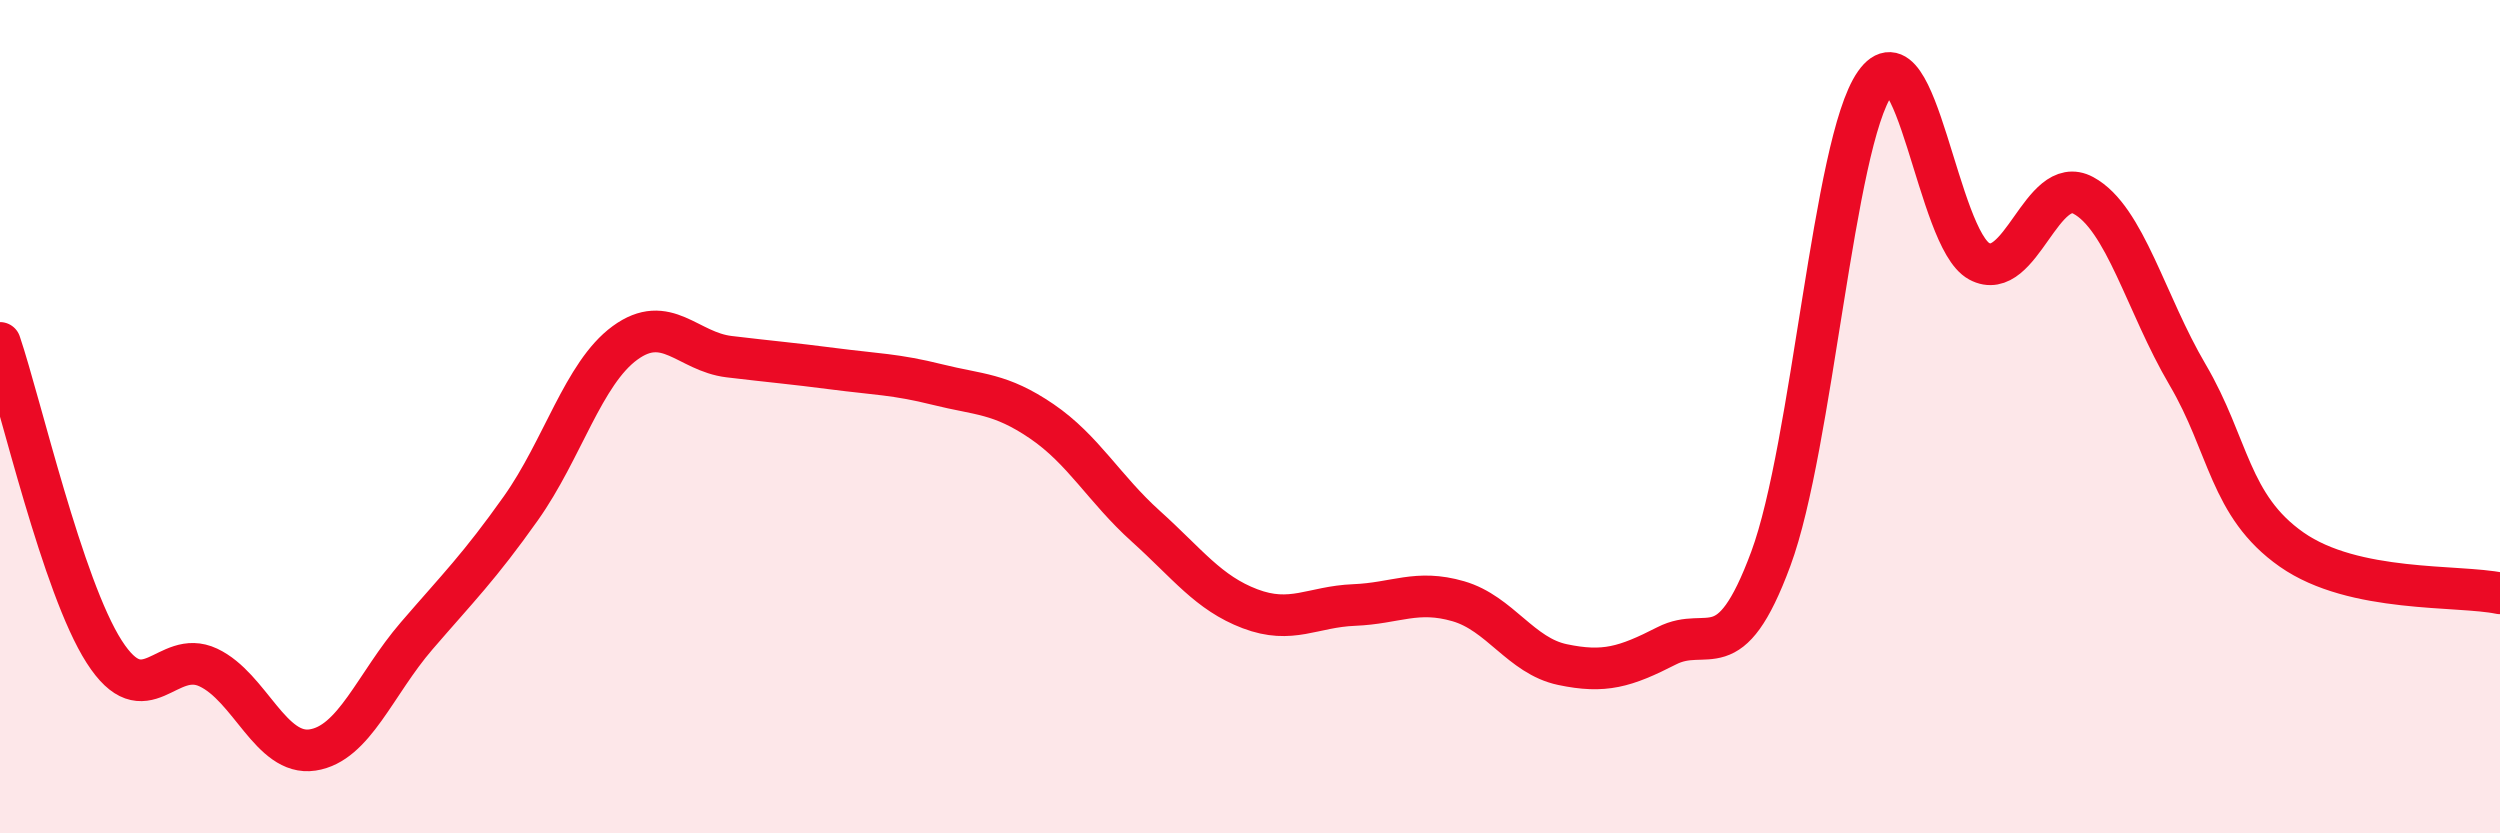
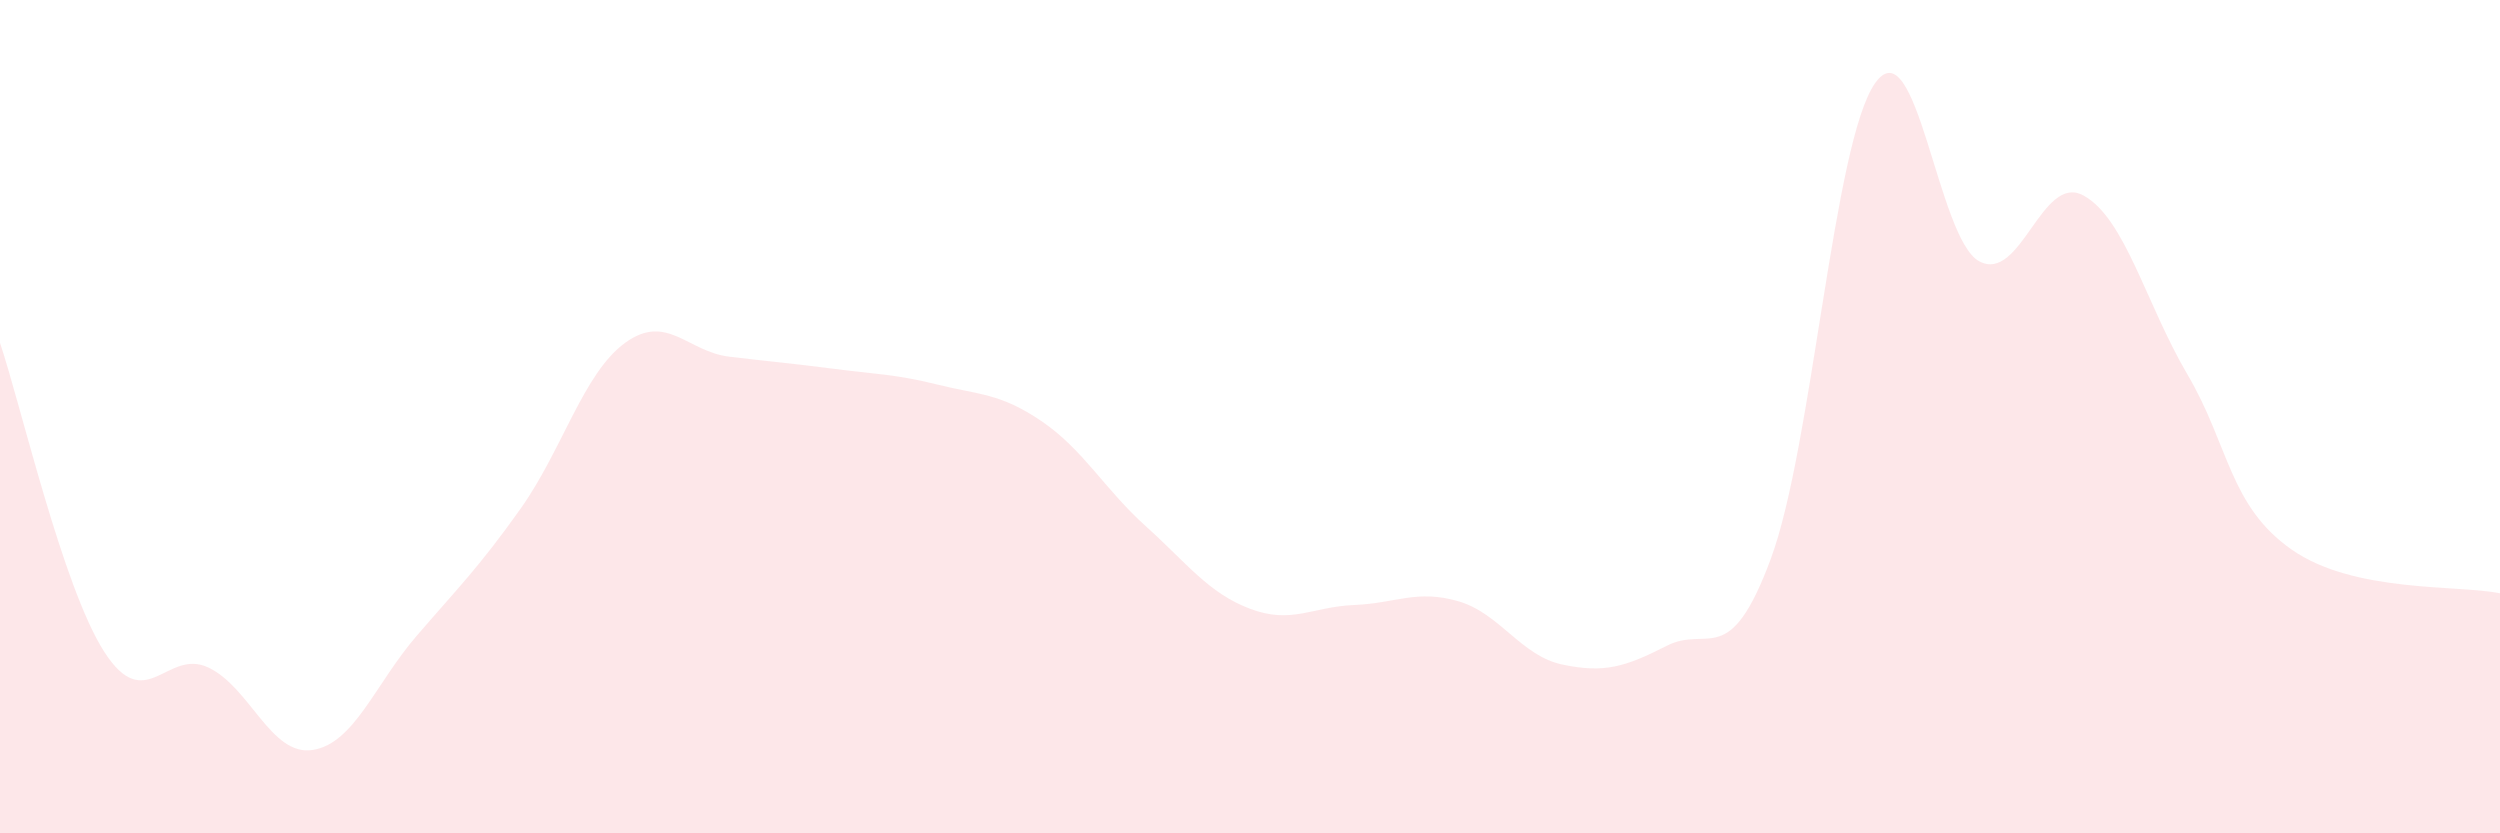
<svg xmlns="http://www.w3.org/2000/svg" width="60" height="20" viewBox="0 0 60 20">
  <path d="M 0,8.23 C 0.5,9.71 1.5,14.08 2.5,15.64 C 3.5,17.2 4,15.55 5,16.02 C 6,16.49 6.5,18.15 7.5,18 C 8.5,17.85 9,16.42 10,15.26 C 11,14.1 11.5,13.61 12.5,12.2 C 13.5,10.79 14,8.96 15,8.23 C 16,7.5 16.5,8.44 17.5,8.56 C 18.5,8.68 19,8.72 20,8.85 C 21,8.98 21.5,8.98 22.5,9.23 C 23.5,9.48 24,9.43 25,10.11 C 26,10.79 26.5,11.73 27.5,12.63 C 28.5,13.53 29,14.23 30,14.61 C 31,14.99 31.5,14.56 32.5,14.52 C 33.5,14.48 34,14.14 35,14.43 C 36,14.72 36.5,15.74 37.5,15.95 C 38.5,16.16 39,16.01 40,15.5 C 41,14.99 41.5,16.11 42.5,13.41 C 43.5,10.71 44,3.43 45,2 C 46,0.57 46.5,5.73 47.5,6.27 C 48.5,6.81 49,4.15 50,4.69 C 51,5.23 51.5,7.29 52.5,8.99 C 53.5,10.69 53.5,12.14 55,13.19 C 56.5,14.24 59,14.03 60,14.24L60 20L0 20Z" fill="#EB0A25" opacity="0.1" stroke-linecap="round" stroke-linejoin="round" />
-   <path d="M 0,8.23 C 0.5,9.71 1.5,14.08 2.5,15.64 C 3.5,17.2 4,15.55 5,16.02 C 6,16.49 6.5,18.15 7.5,18 C 8.5,17.85 9,16.42 10,15.26 C 11,14.1 11.5,13.61 12.5,12.2 C 13.5,10.79 14,8.96 15,8.23 C 16,7.5 16.5,8.44 17.5,8.56 C 18.5,8.68 19,8.72 20,8.85 C 21,8.98 21.5,8.98 22.5,9.23 C 23.5,9.48 24,9.43 25,10.11 C 26,10.79 26.5,11.73 27.5,12.63 C 28.5,13.53 29,14.23 30,14.61 C 31,14.99 31.5,14.56 32.5,14.52 C 33.5,14.48 34,14.14 35,14.43 C 36,14.72 36.5,15.74 37.5,15.95 C 38.5,16.16 39,16.01 40,15.5 C 41,14.99 41.5,16.11 42.5,13.41 C 43.5,10.71 44,3.43 45,2 C 46,0.57 46.5,5.73 47.5,6.27 C 48.5,6.81 49,4.15 50,4.69 C 51,5.23 51.5,7.29 52.5,8.99 C 53.5,10.69 53.5,12.14 55,13.19 C 56.5,14.24 59,14.03 60,14.24" stroke="#EB0A25" stroke-width="1" fill="none" stroke-linecap="round" stroke-linejoin="round" />
</svg>